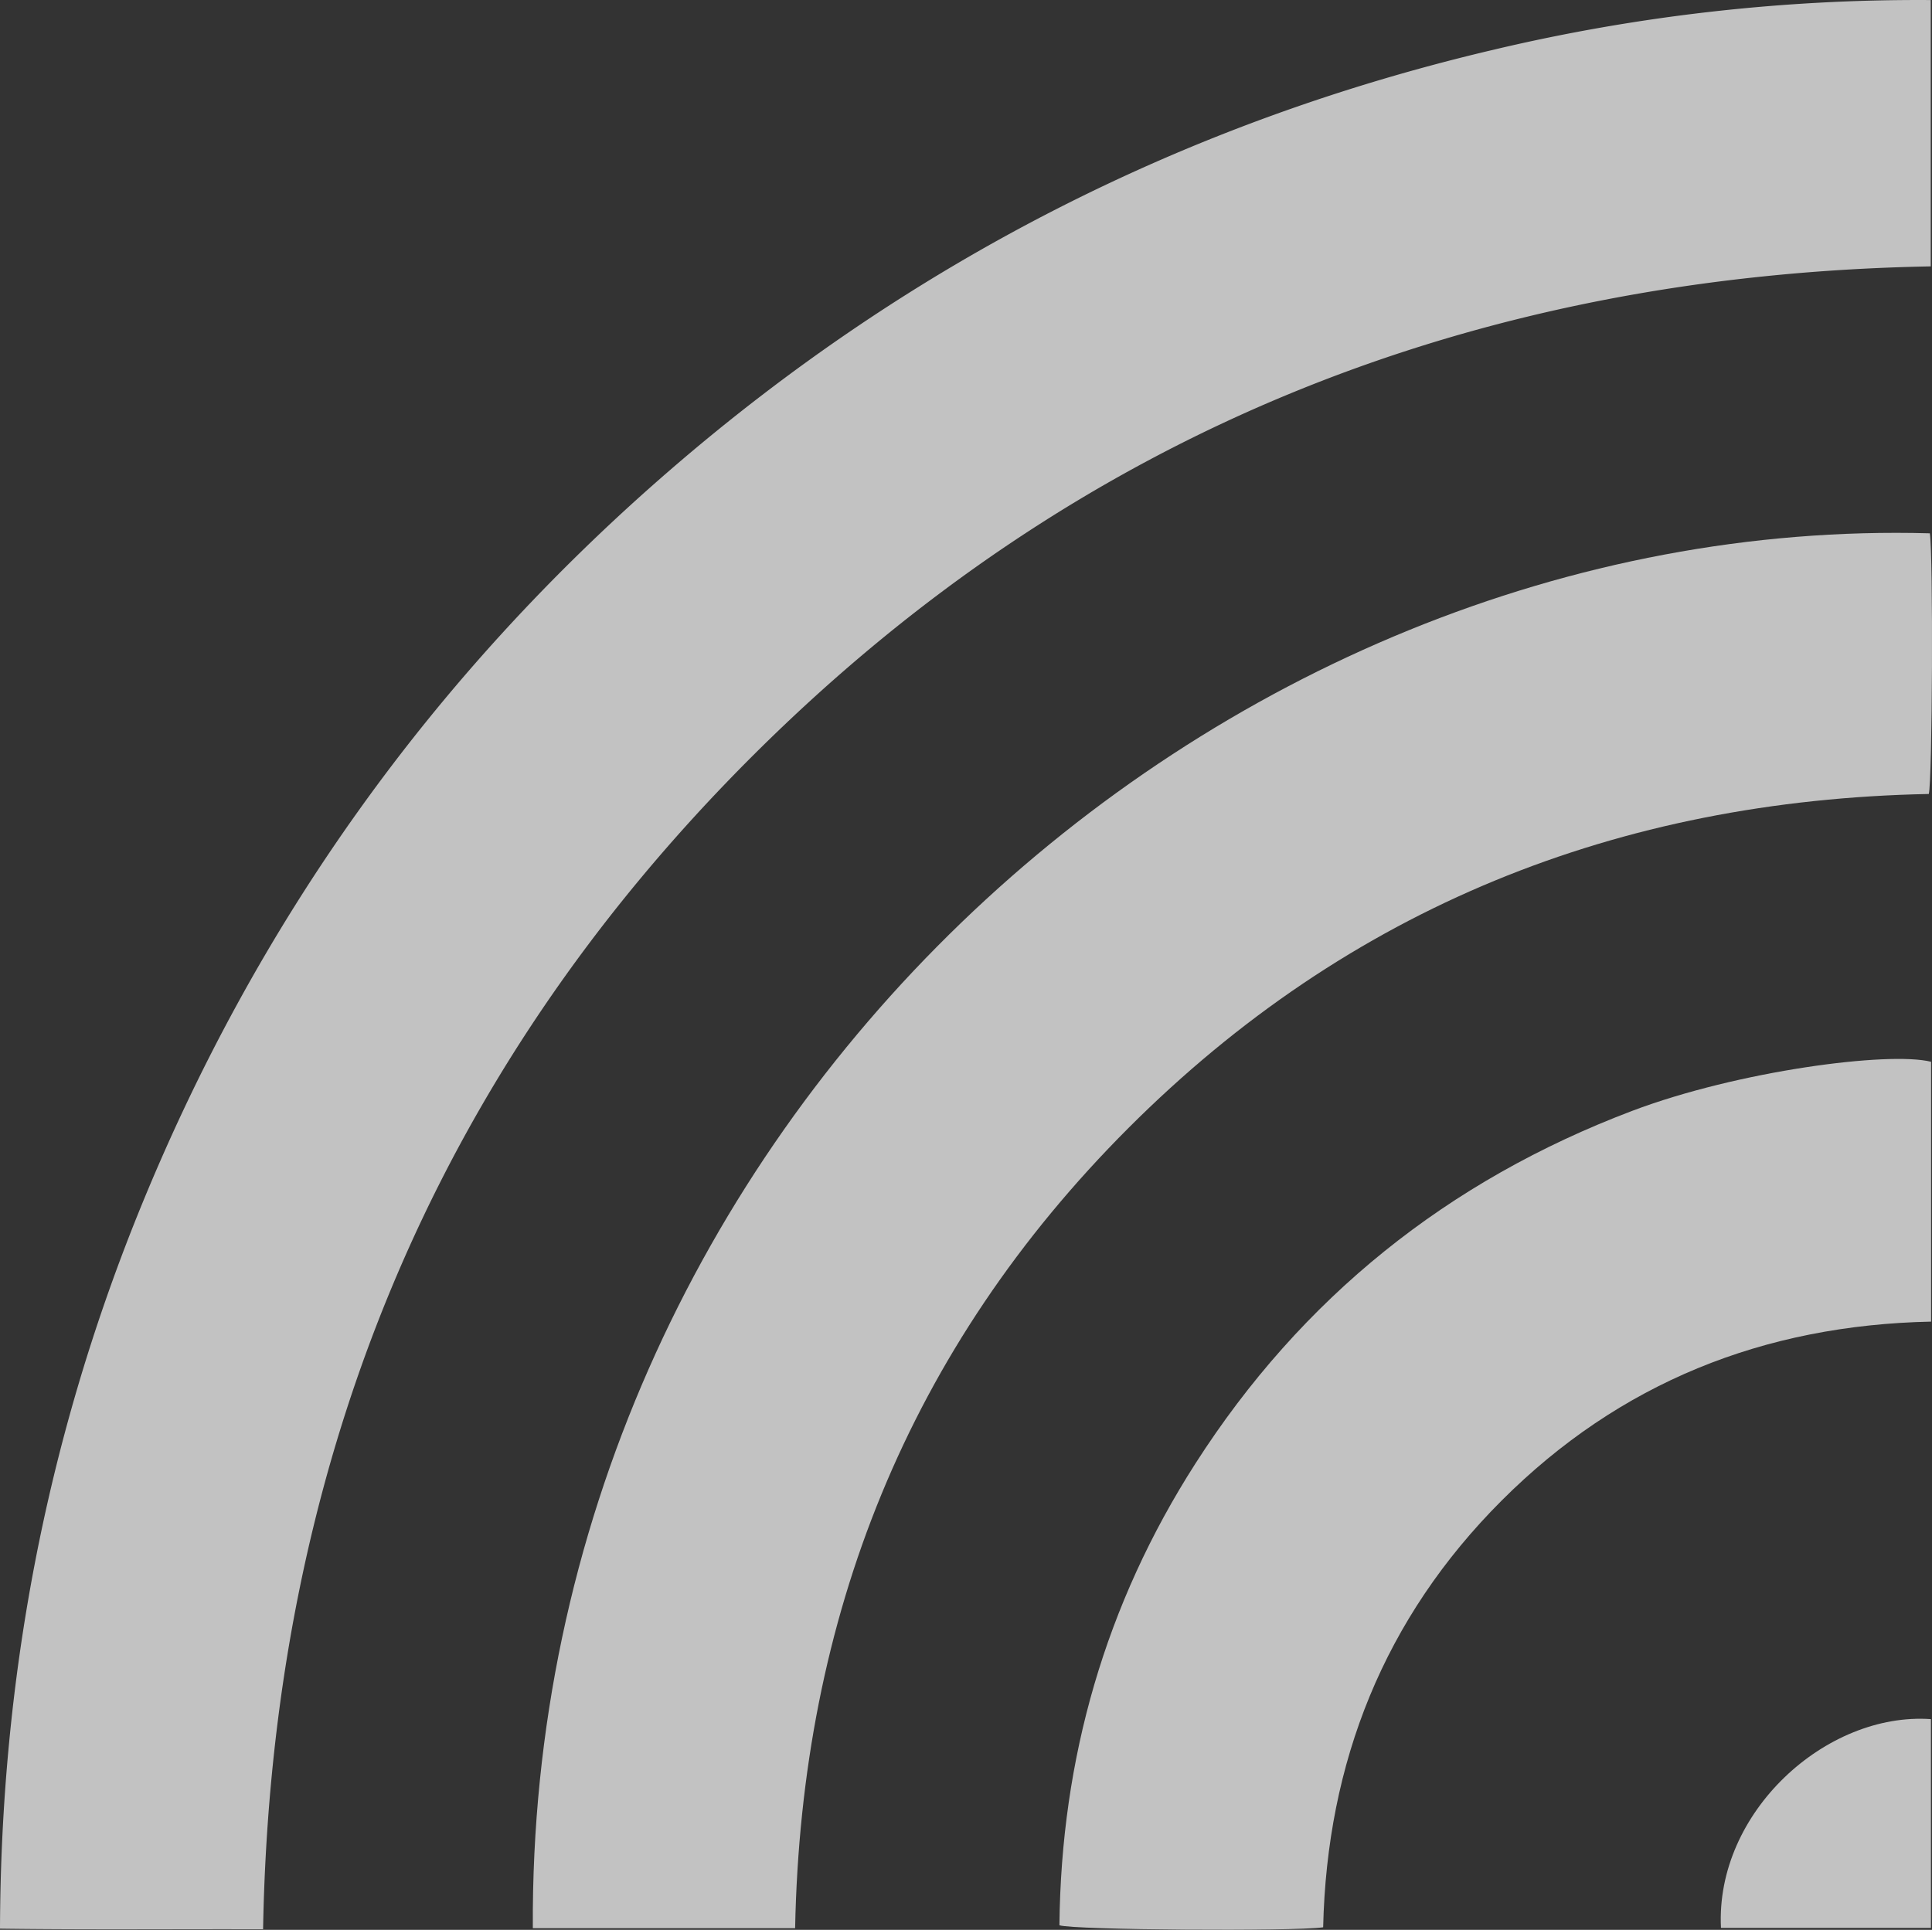
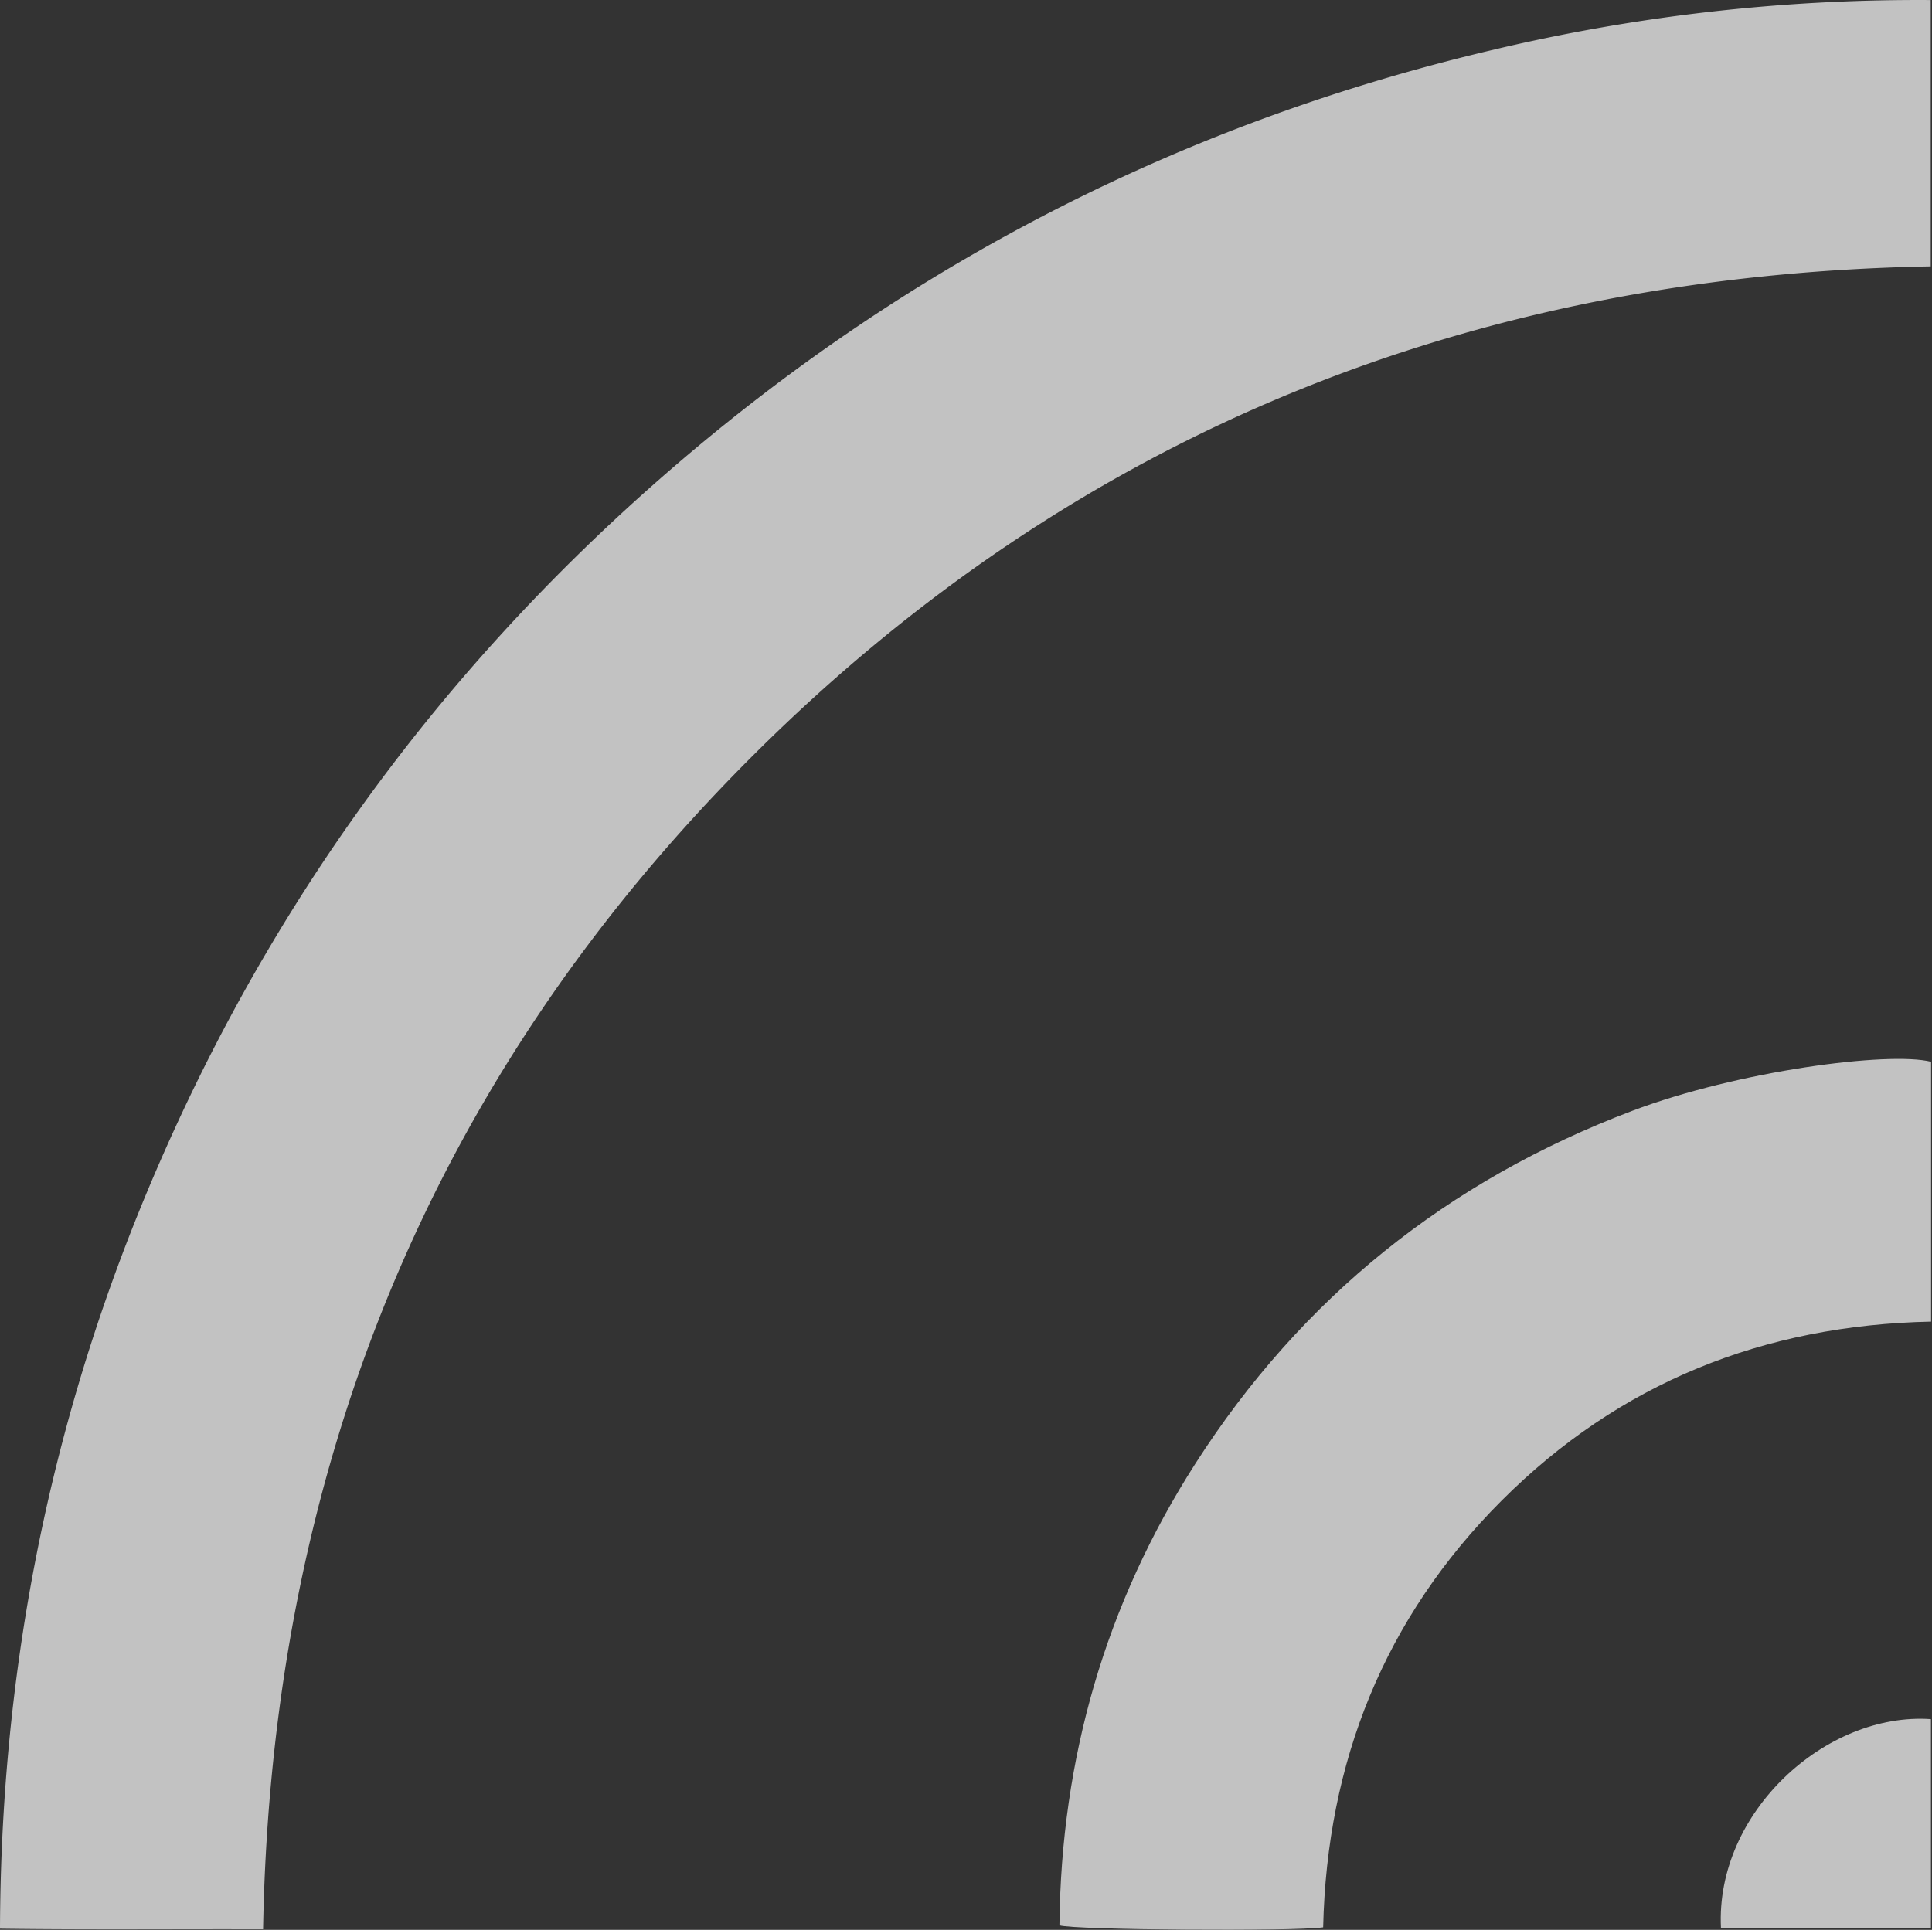
<svg xmlns="http://www.w3.org/2000/svg" id="circle-bg" width="581.892" height="581.373" viewBox="0 0 581.892 581.373">
  <rect x="0" y="0" width="581.892" height="581.373" fill="#333333" stroke="none" />
  <g id="Group_5310" data-name="Group 5310" opacity="0.7">
    <path id="Path_1994" data-name="Path 1994" d="M-1452.079-899.094v-80.234a554.158,554.158,0,0,0-131.185,14.85Q-1723.125-931.7-1831.824-837.7q-107.294,92.81-160.379,224.507c-27.612,68.65-41.137,140.07-41.388,214.873,26.531.364,52.706.1,79.237.179,2.469-137.788,50.262-256.669,147.725-353.777S-1590.091-896.557-1452.079-899.094Z" transform="translate(2033.591 979.344)" fill="#fff" />
-     <path id="Path_1995" data-name="Path 1995" d="M-2034.271-268.42h79c1.826-93.617,34.106-174.758,100.409-241.085,66.338-66.362,147.458-98.758,241.035-100.612,1.087-3.944,1.357-71.811.321-78.524C-1829.02-694.663-2035.664-509.909-2034.271-268.42Z" transform="translate(2194.75 849.308)" fill="#fff" />
    <path id="Path_1996" data-name="Path 1996" d="M-1771.252-322.777v-78.275c-12.693-3.2-58.131,2.706-90.067,14.8-55.49,21.019-99.51,56.278-131.5,106.213-27.149,42.378-40.473,88.929-40.97,139.116,4.111,1.434,70.217,1.906,79.431.615,1.138-49.73,18.356-93.154,53.788-128.583C-1865.12-304.336-1821.753-321.723-1771.252-322.777Z" transform="translate(2352.874 720.923)" fill="#fff" />
    <path id="Path_1997" data-name="Path 1997" d="M-1970.394-42c-31.616-2.2-64.974,28.084-63.242,62.887h63.242Z" transform="translate(2551.967 559.899)" fill="#fff" />
  </g>
</svg>